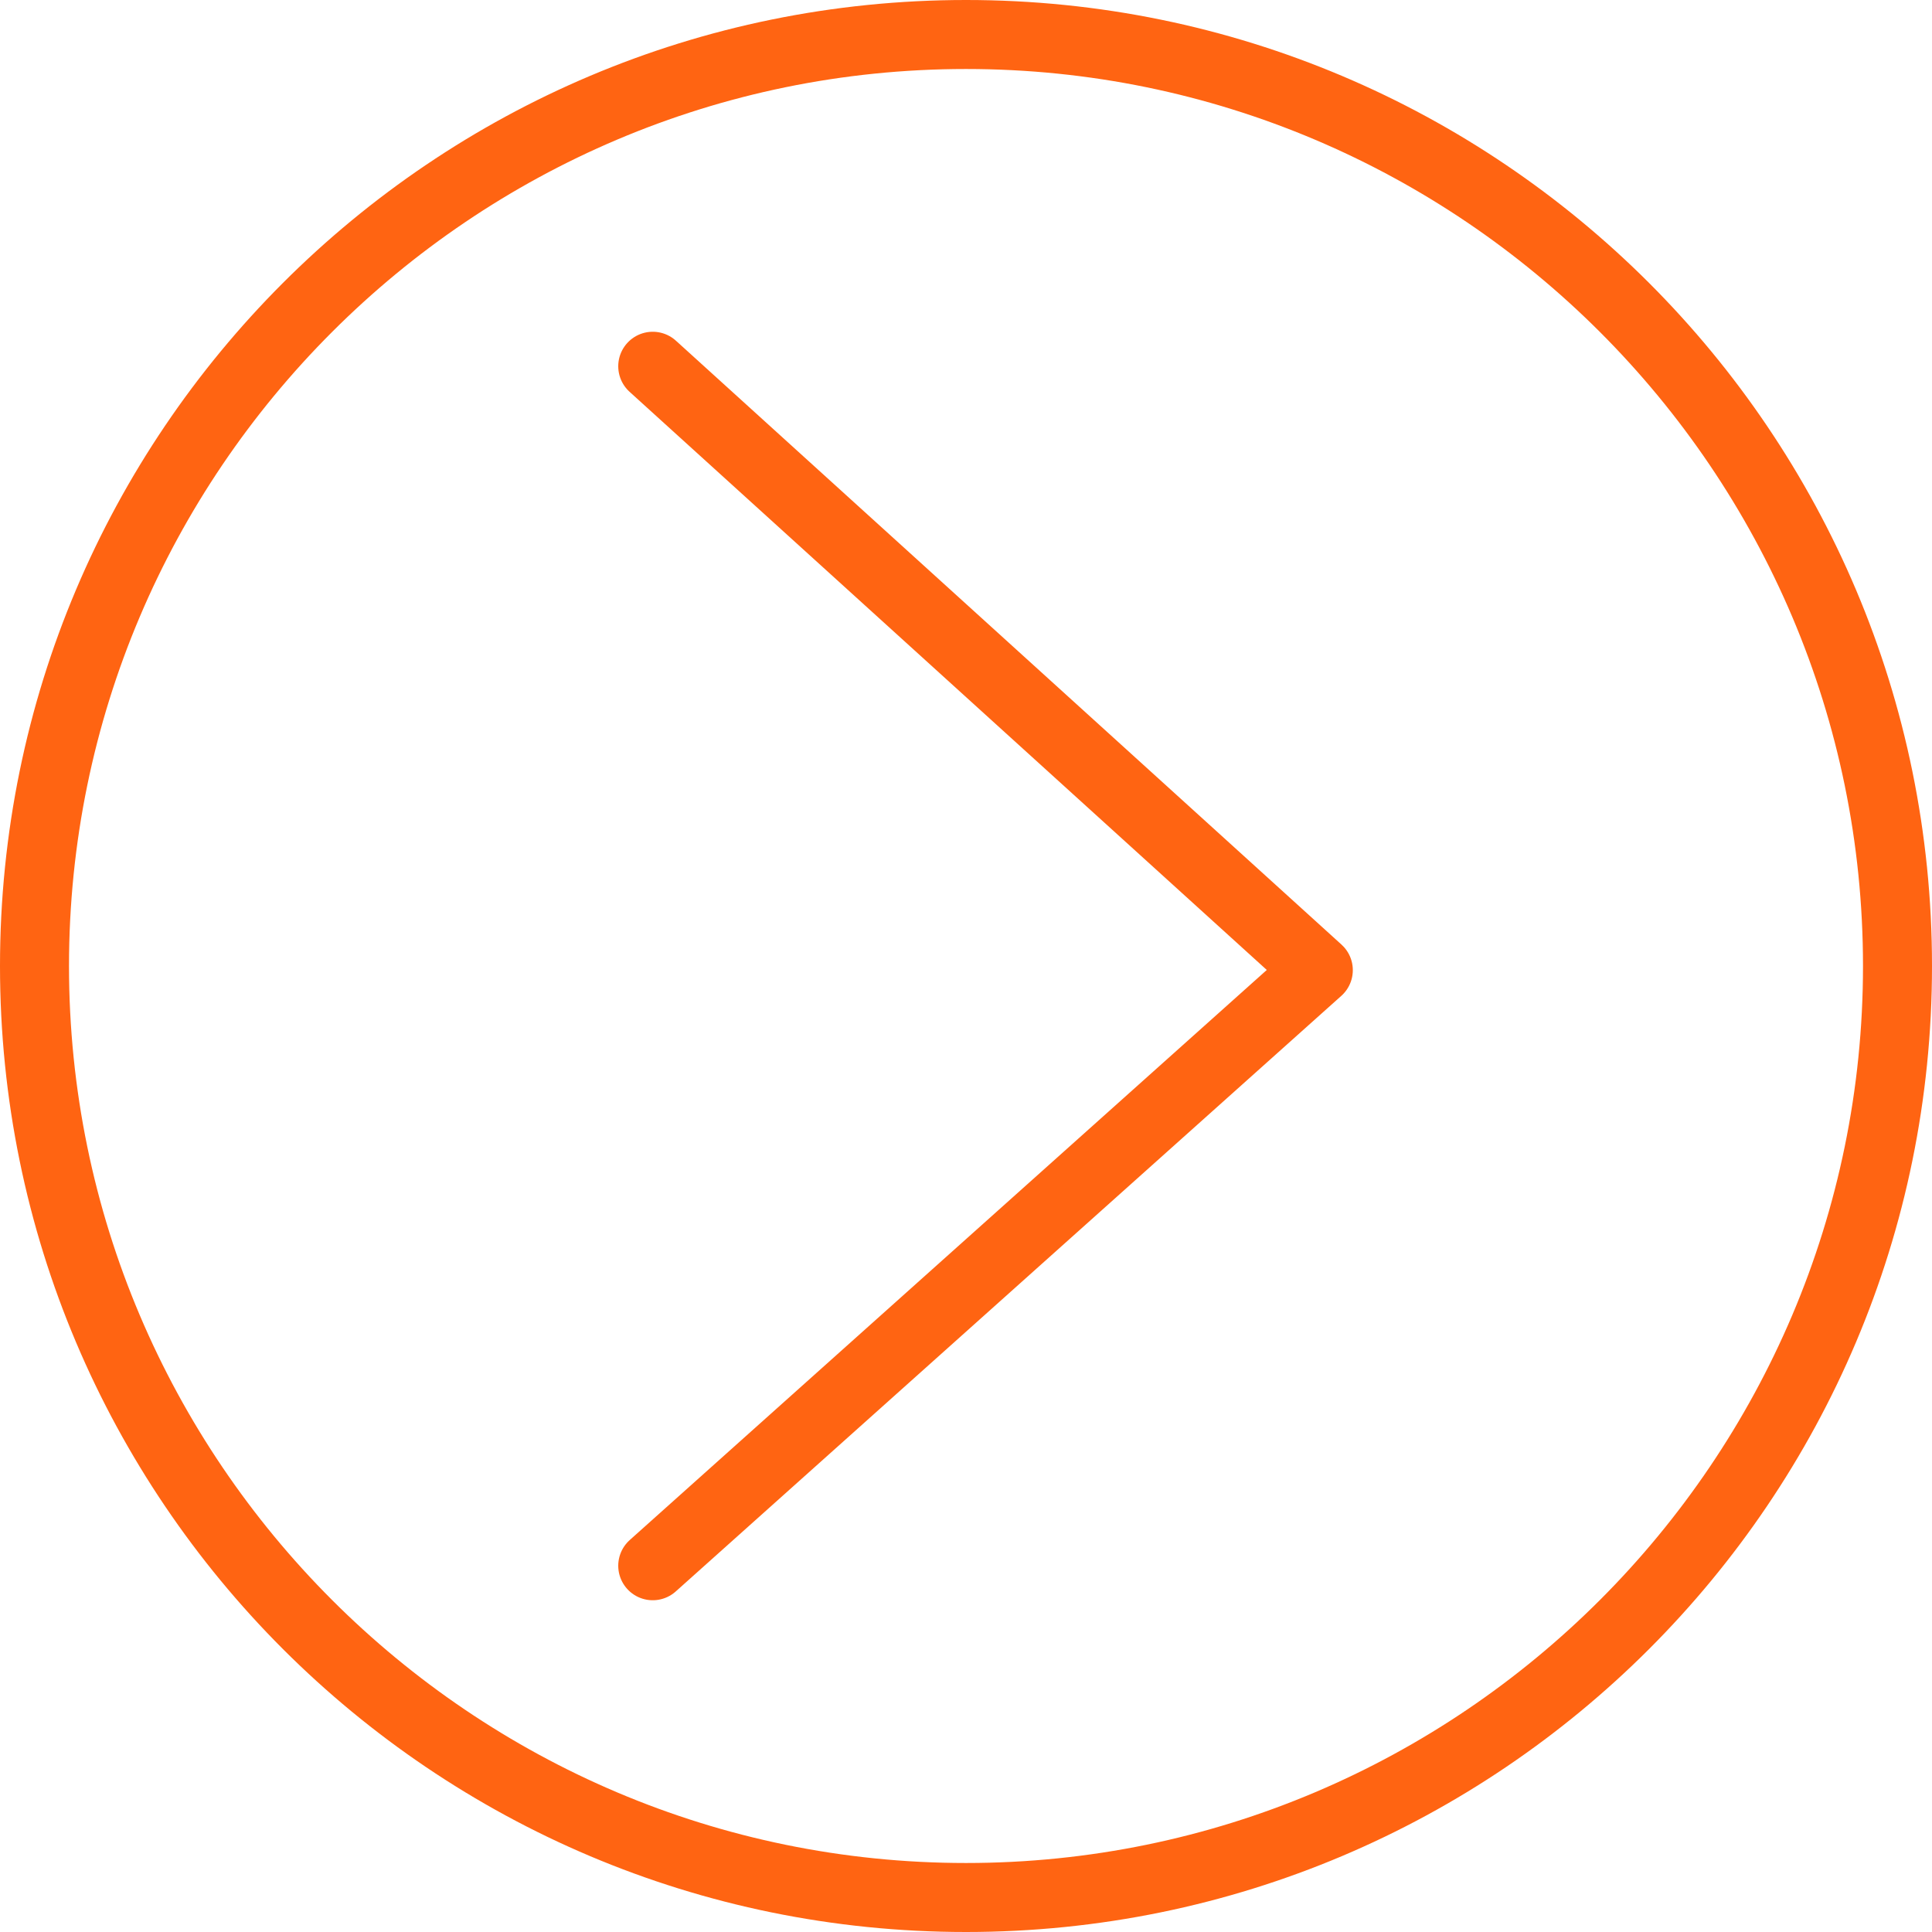
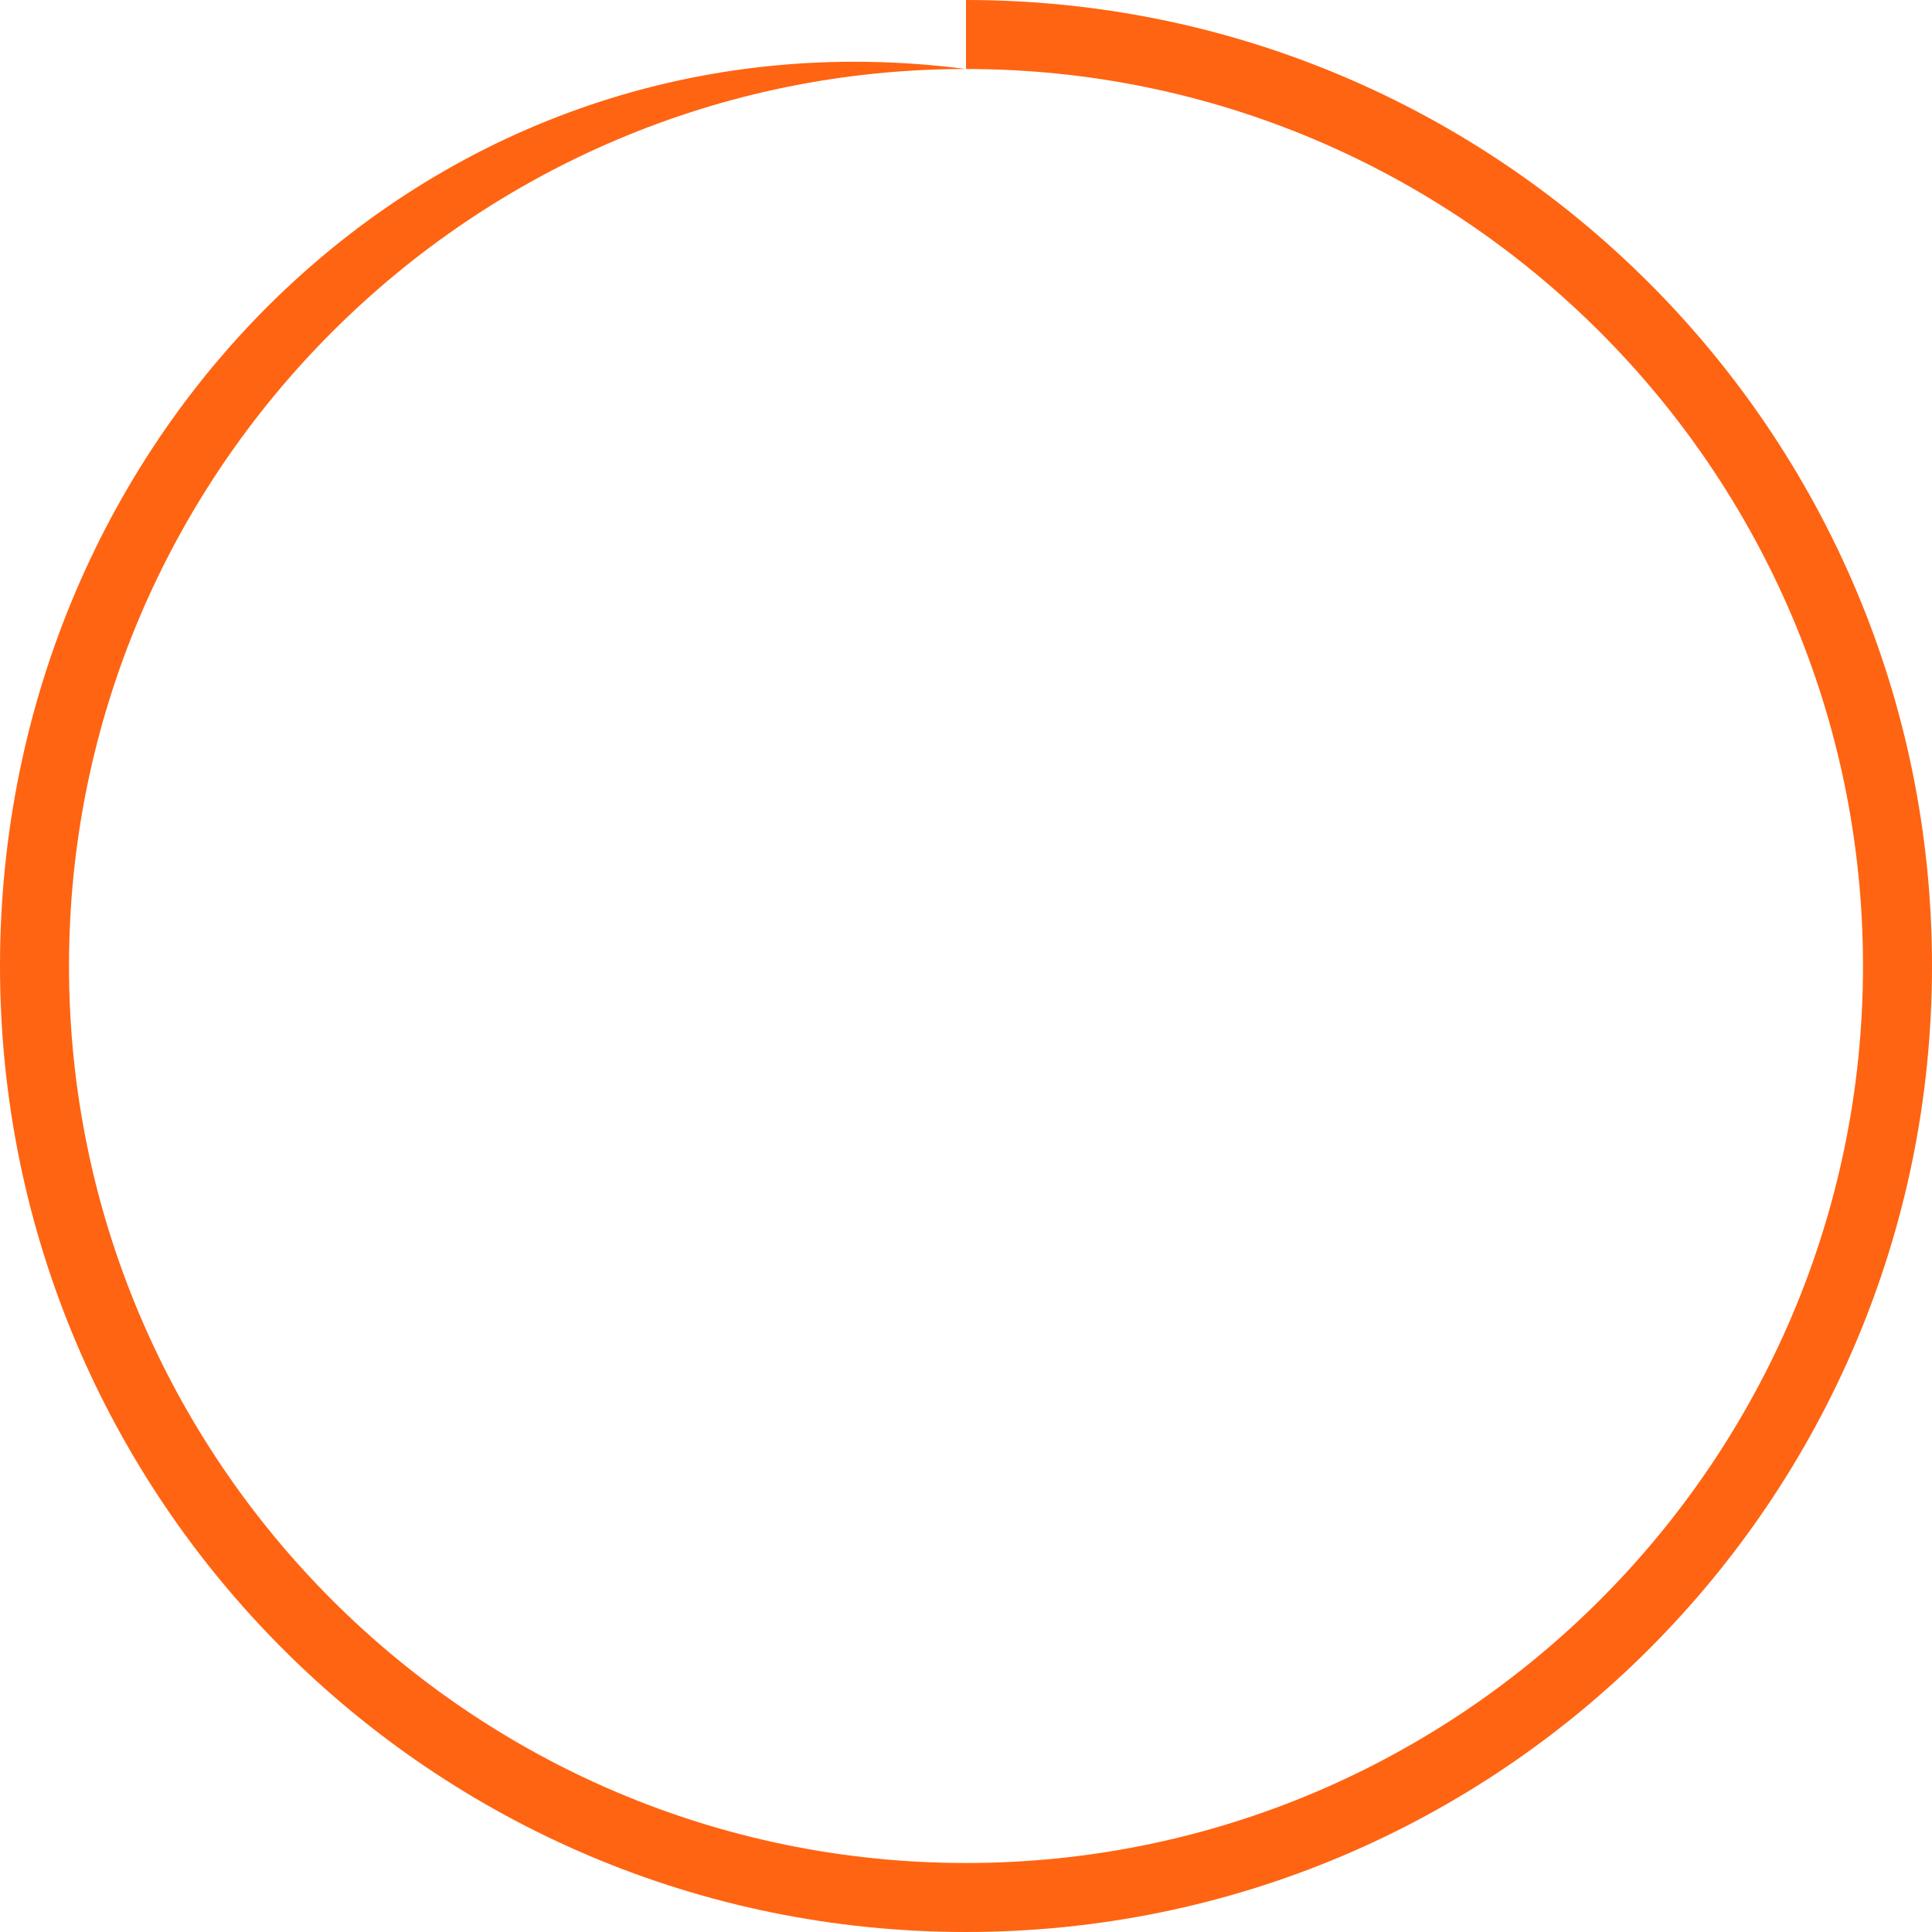
<svg xmlns="http://www.w3.org/2000/svg" version="1.1" id="Livello_1" x="0px" y="0px" width="28px" height="28px" viewBox="1 1 28 28" enable-background="new 1 1 28 28" xml:space="preserve">
  <title>Group 10 Copy 2</title>
  <g>
-     <path fill="#FF6412" d="M15,2c7.168,0,13,5.832,13,13c0,7.168-5.832,13-13,13C7.832,28,2,22.168,2,15C2,7.832,7.832,2,15,2 M15,1   C7.268,1,1,7.268,1,15c0,7.732,6.268,14,14,14c7.732,0,14-6.268,14-14C29,7.268,22.732,1,15,1L15,1z" />
+     <path fill="#FF6412" d="M15,2c7.168,0,13,5.832,13,13c0,7.168-5.832,13-13,13C7.832,28,2,22.168,2,15C2,7.832,7.832,2,15,2 C7.268,1,1,7.268,1,15c0,7.732,6.268,14,14,14c7.732,0,14-6.268,14-14C29,7.268,22.732,1,15,1L15,1z" />
  </g>
-   <polyline fill="none" stroke="#FF6412" stroke-linecap="round" stroke-linejoin="round" points="10.46,6.308 20.106,15.06   10.46,23.692 " />
</svg>